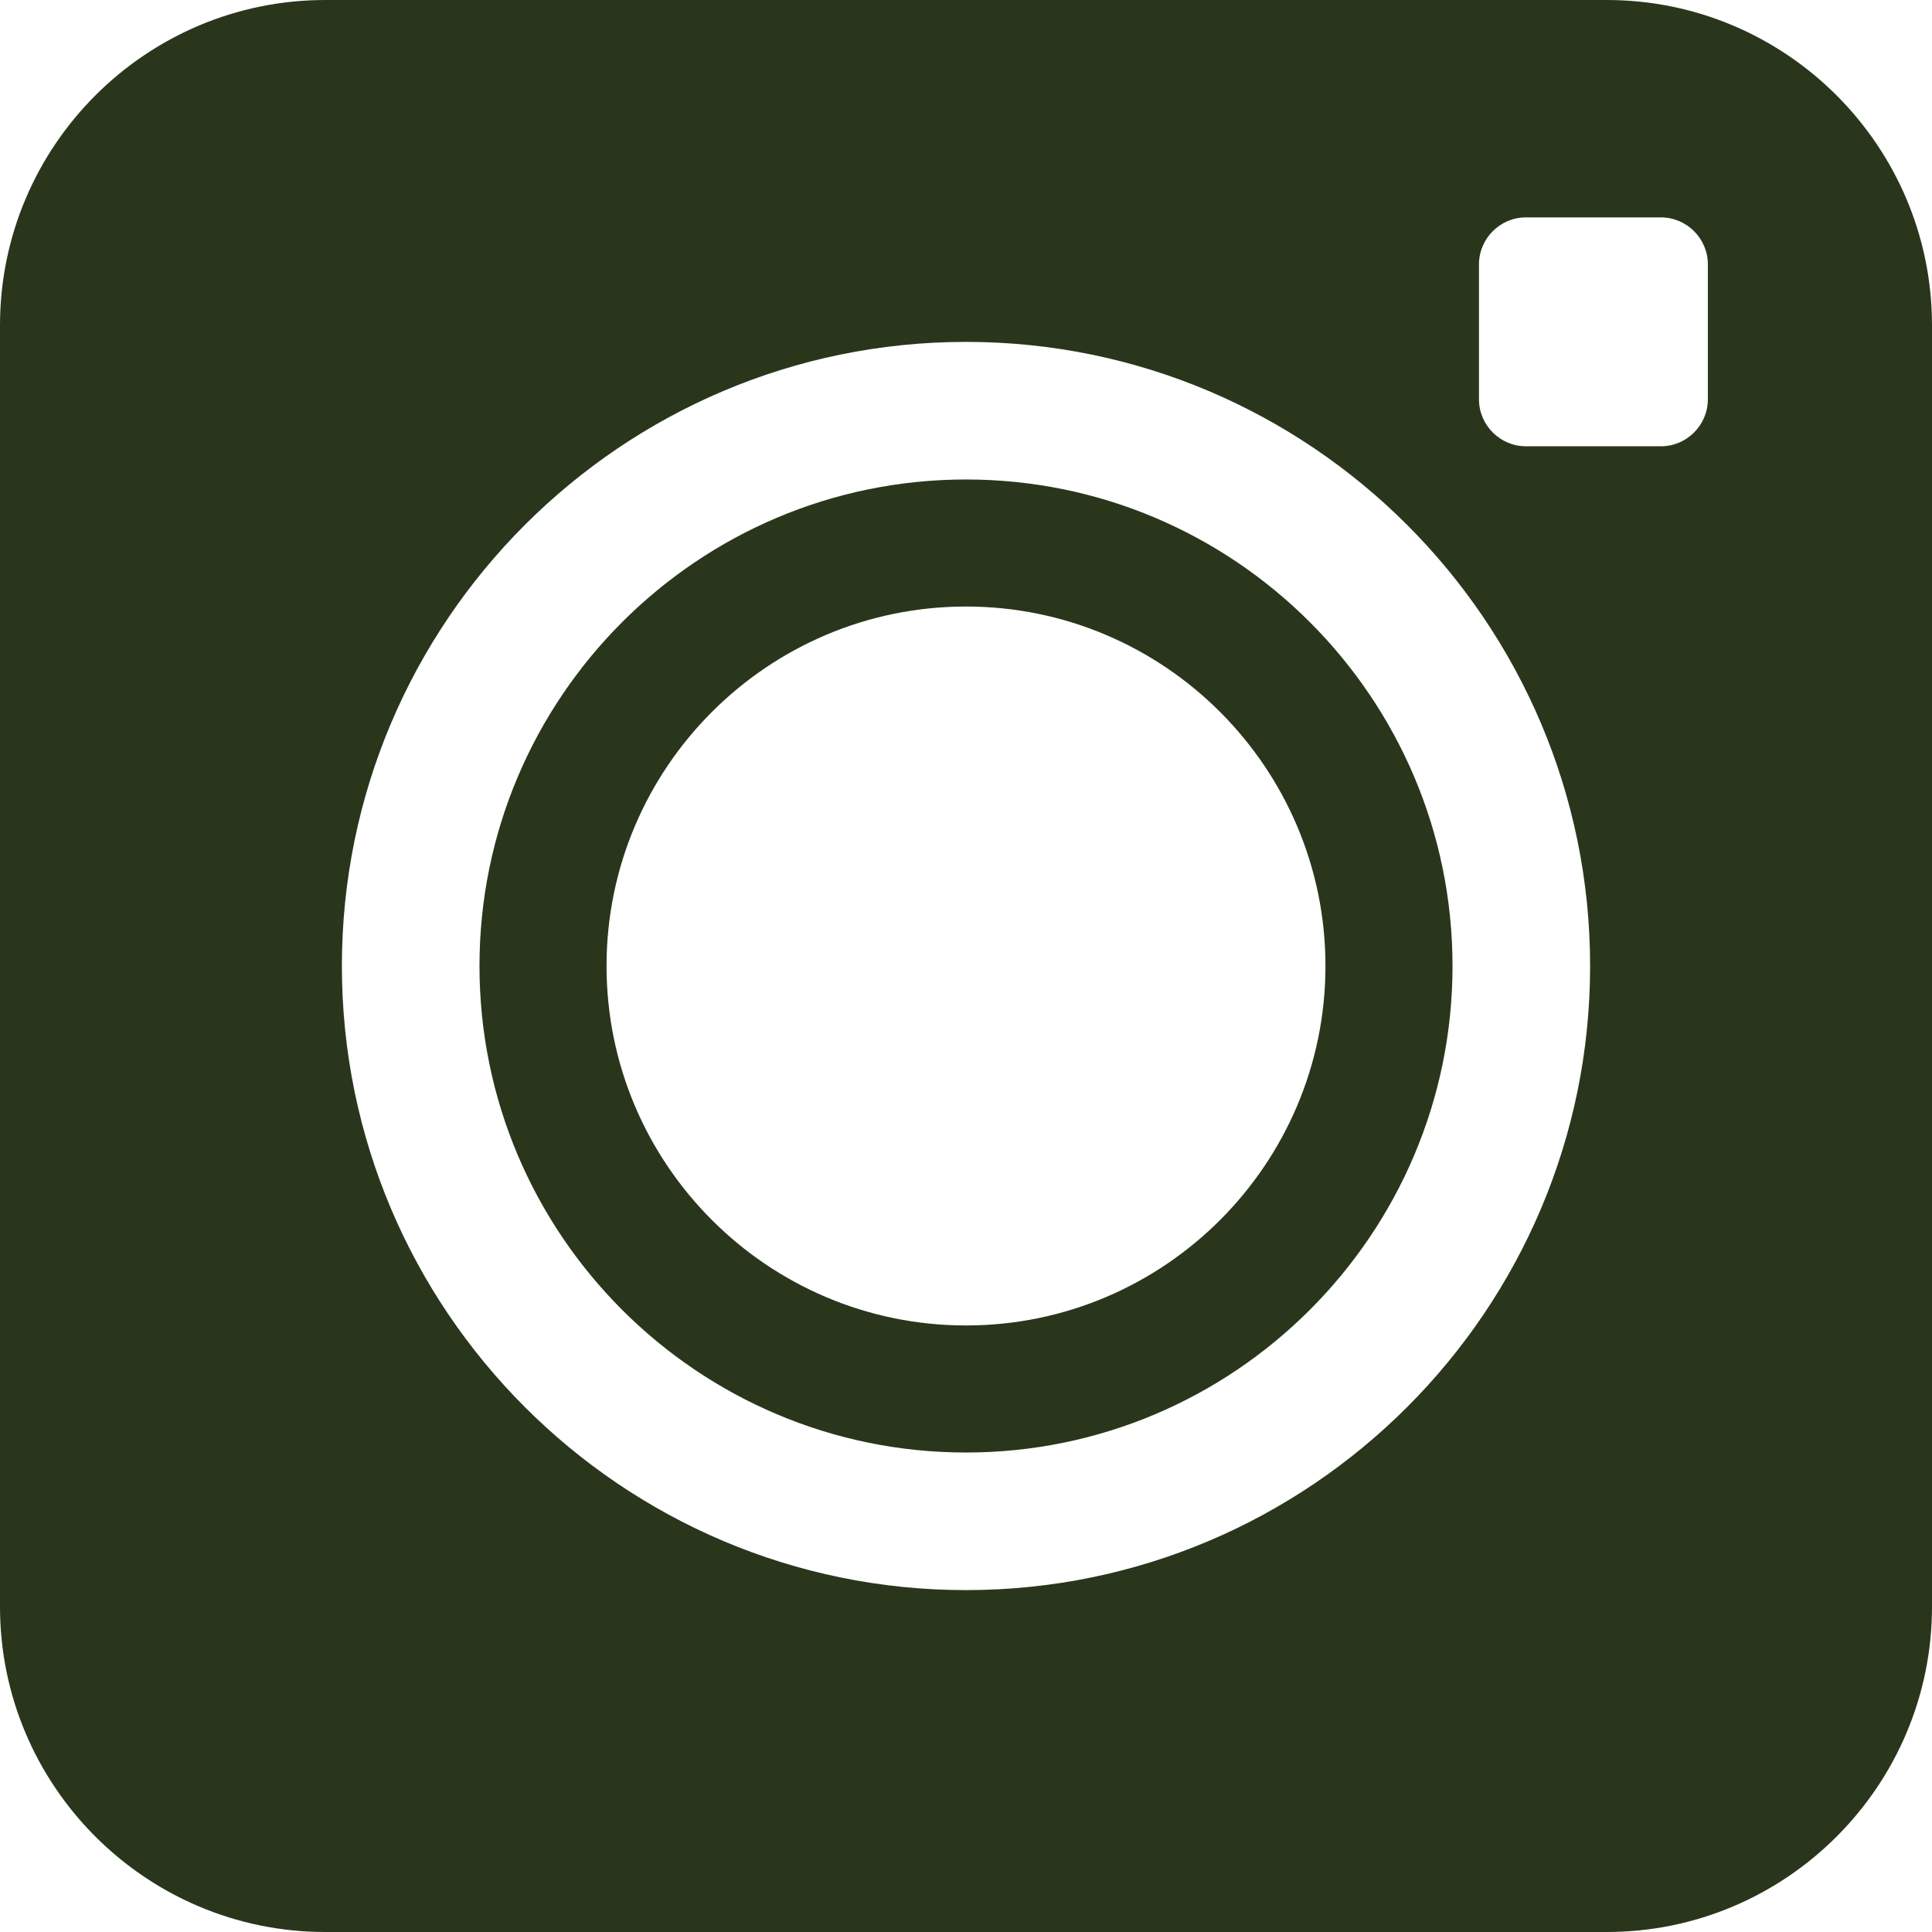
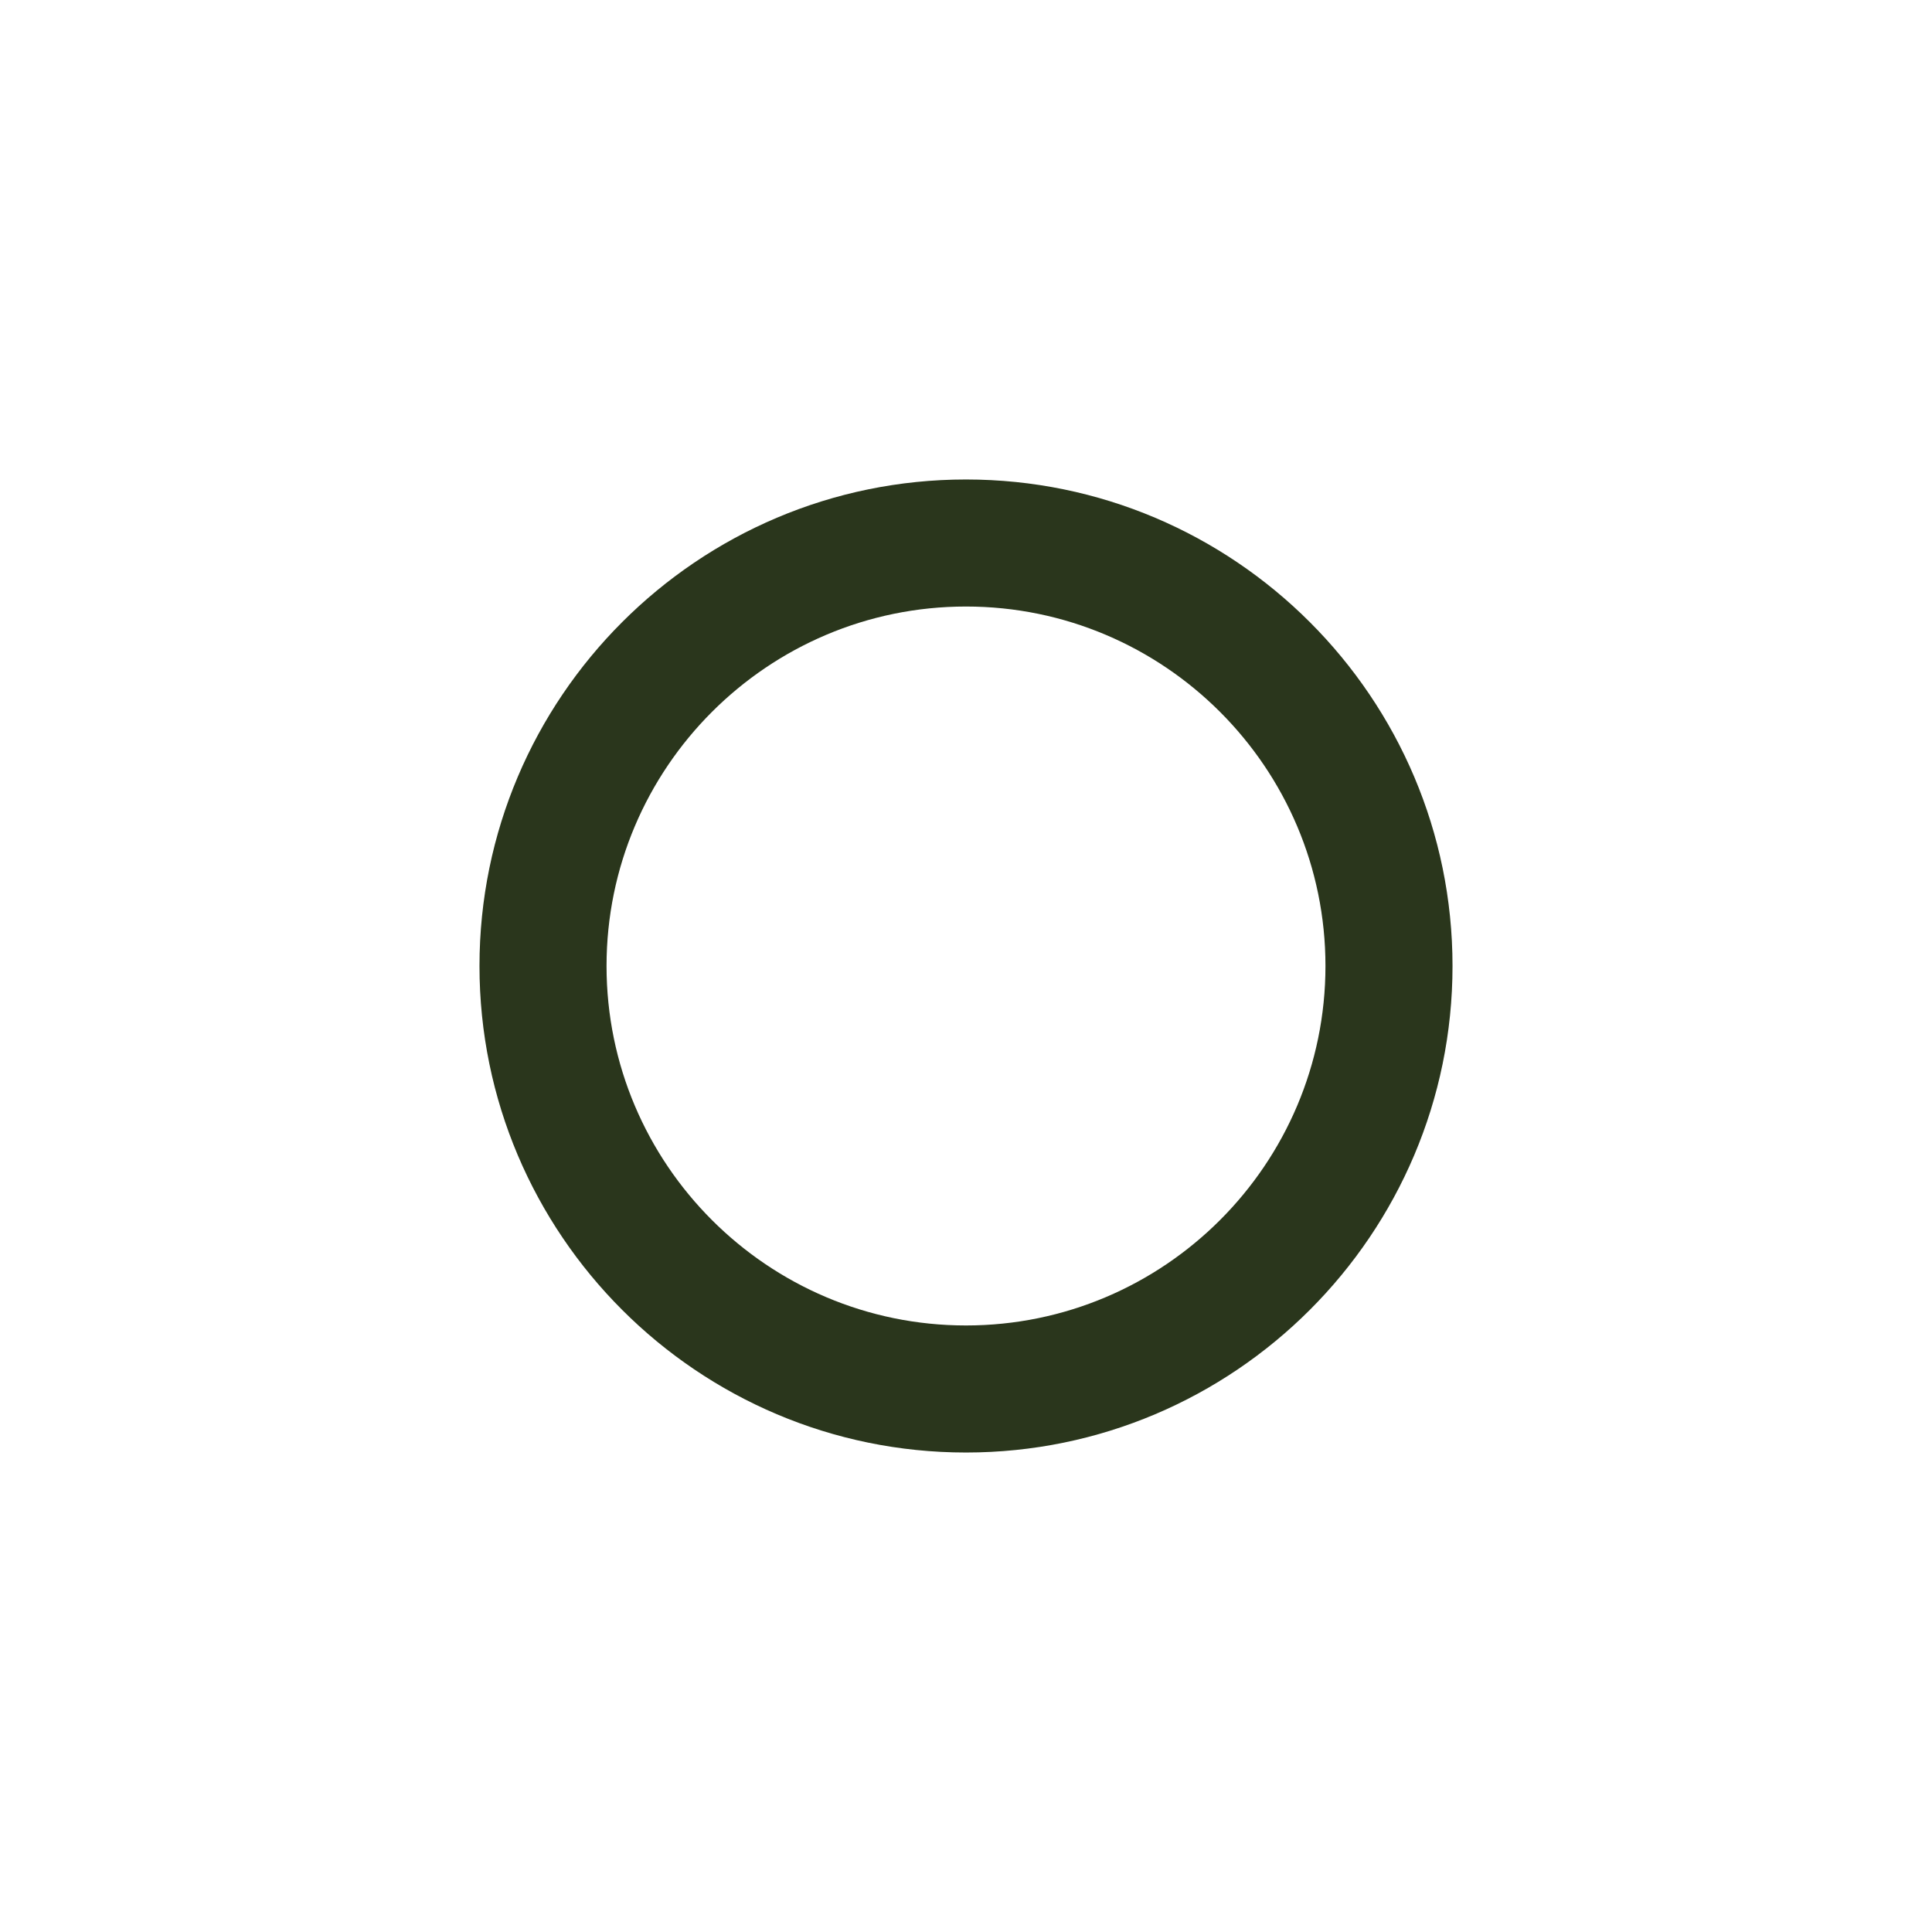
<svg xmlns="http://www.w3.org/2000/svg" fill="#000000" height="500" preserveAspectRatio="xMidYMid meet" version="1" viewBox="0.0 0.0 500.0 500.0" width="500" zoomAndPan="magnify">
  <g fill="#2a361c" id="change1_1">
    <path d="M 249.996 343.027 C 198.703 343.027 156.973 301.293 156.973 249.996 C 156.973 198.699 198.703 156.969 249.996 156.969 C 301.293 156.969 343.027 198.699 343.027 249.996 C 343.027 301.293 301.293 343.027 249.996 343.027 Z M 250 124.09 C 180.57 124.09 124.09 180.574 124.09 250 C 124.09 319.426 180.57 375.91 250 375.91 C 319.43 375.91 375.91 319.426 375.91 250 C 375.91 180.574 319.43 124.09 250 124.09" fill="inherit" />
-     <path d="M 441.992 103.348 C 441.992 110.031 436.523 115.496 429.844 115.496 L 394.906 115.496 C 388.227 115.496 382.758 110.031 382.758 103.348 L 382.758 68.41 C 382.758 61.73 388.227 56.262 394.906 56.262 L 429.844 56.262 C 436.523 56.262 441.992 61.73 441.992 68.41 Z M 250 411.52 C 160.938 411.52 88.48 339.066 88.48 250 C 88.48 160.934 160.938 88.48 250 88.48 C 339.062 88.48 411.52 160.934 411.52 250 C 411.52 339.066 339.062 411.52 250 411.52 Z M 415.809 0 L 84.191 0 C 37.77 0 0 37.77 0 84.188 L 0 415.805 C 0 462.23 37.77 500 84.191 500 L 415.809 500 C 462.23 500 500 462.23 500 415.805 L 500 84.188 C 500 37.77 462.23 0 415.809 0" fill="inherit" />
  </g>
</svg>